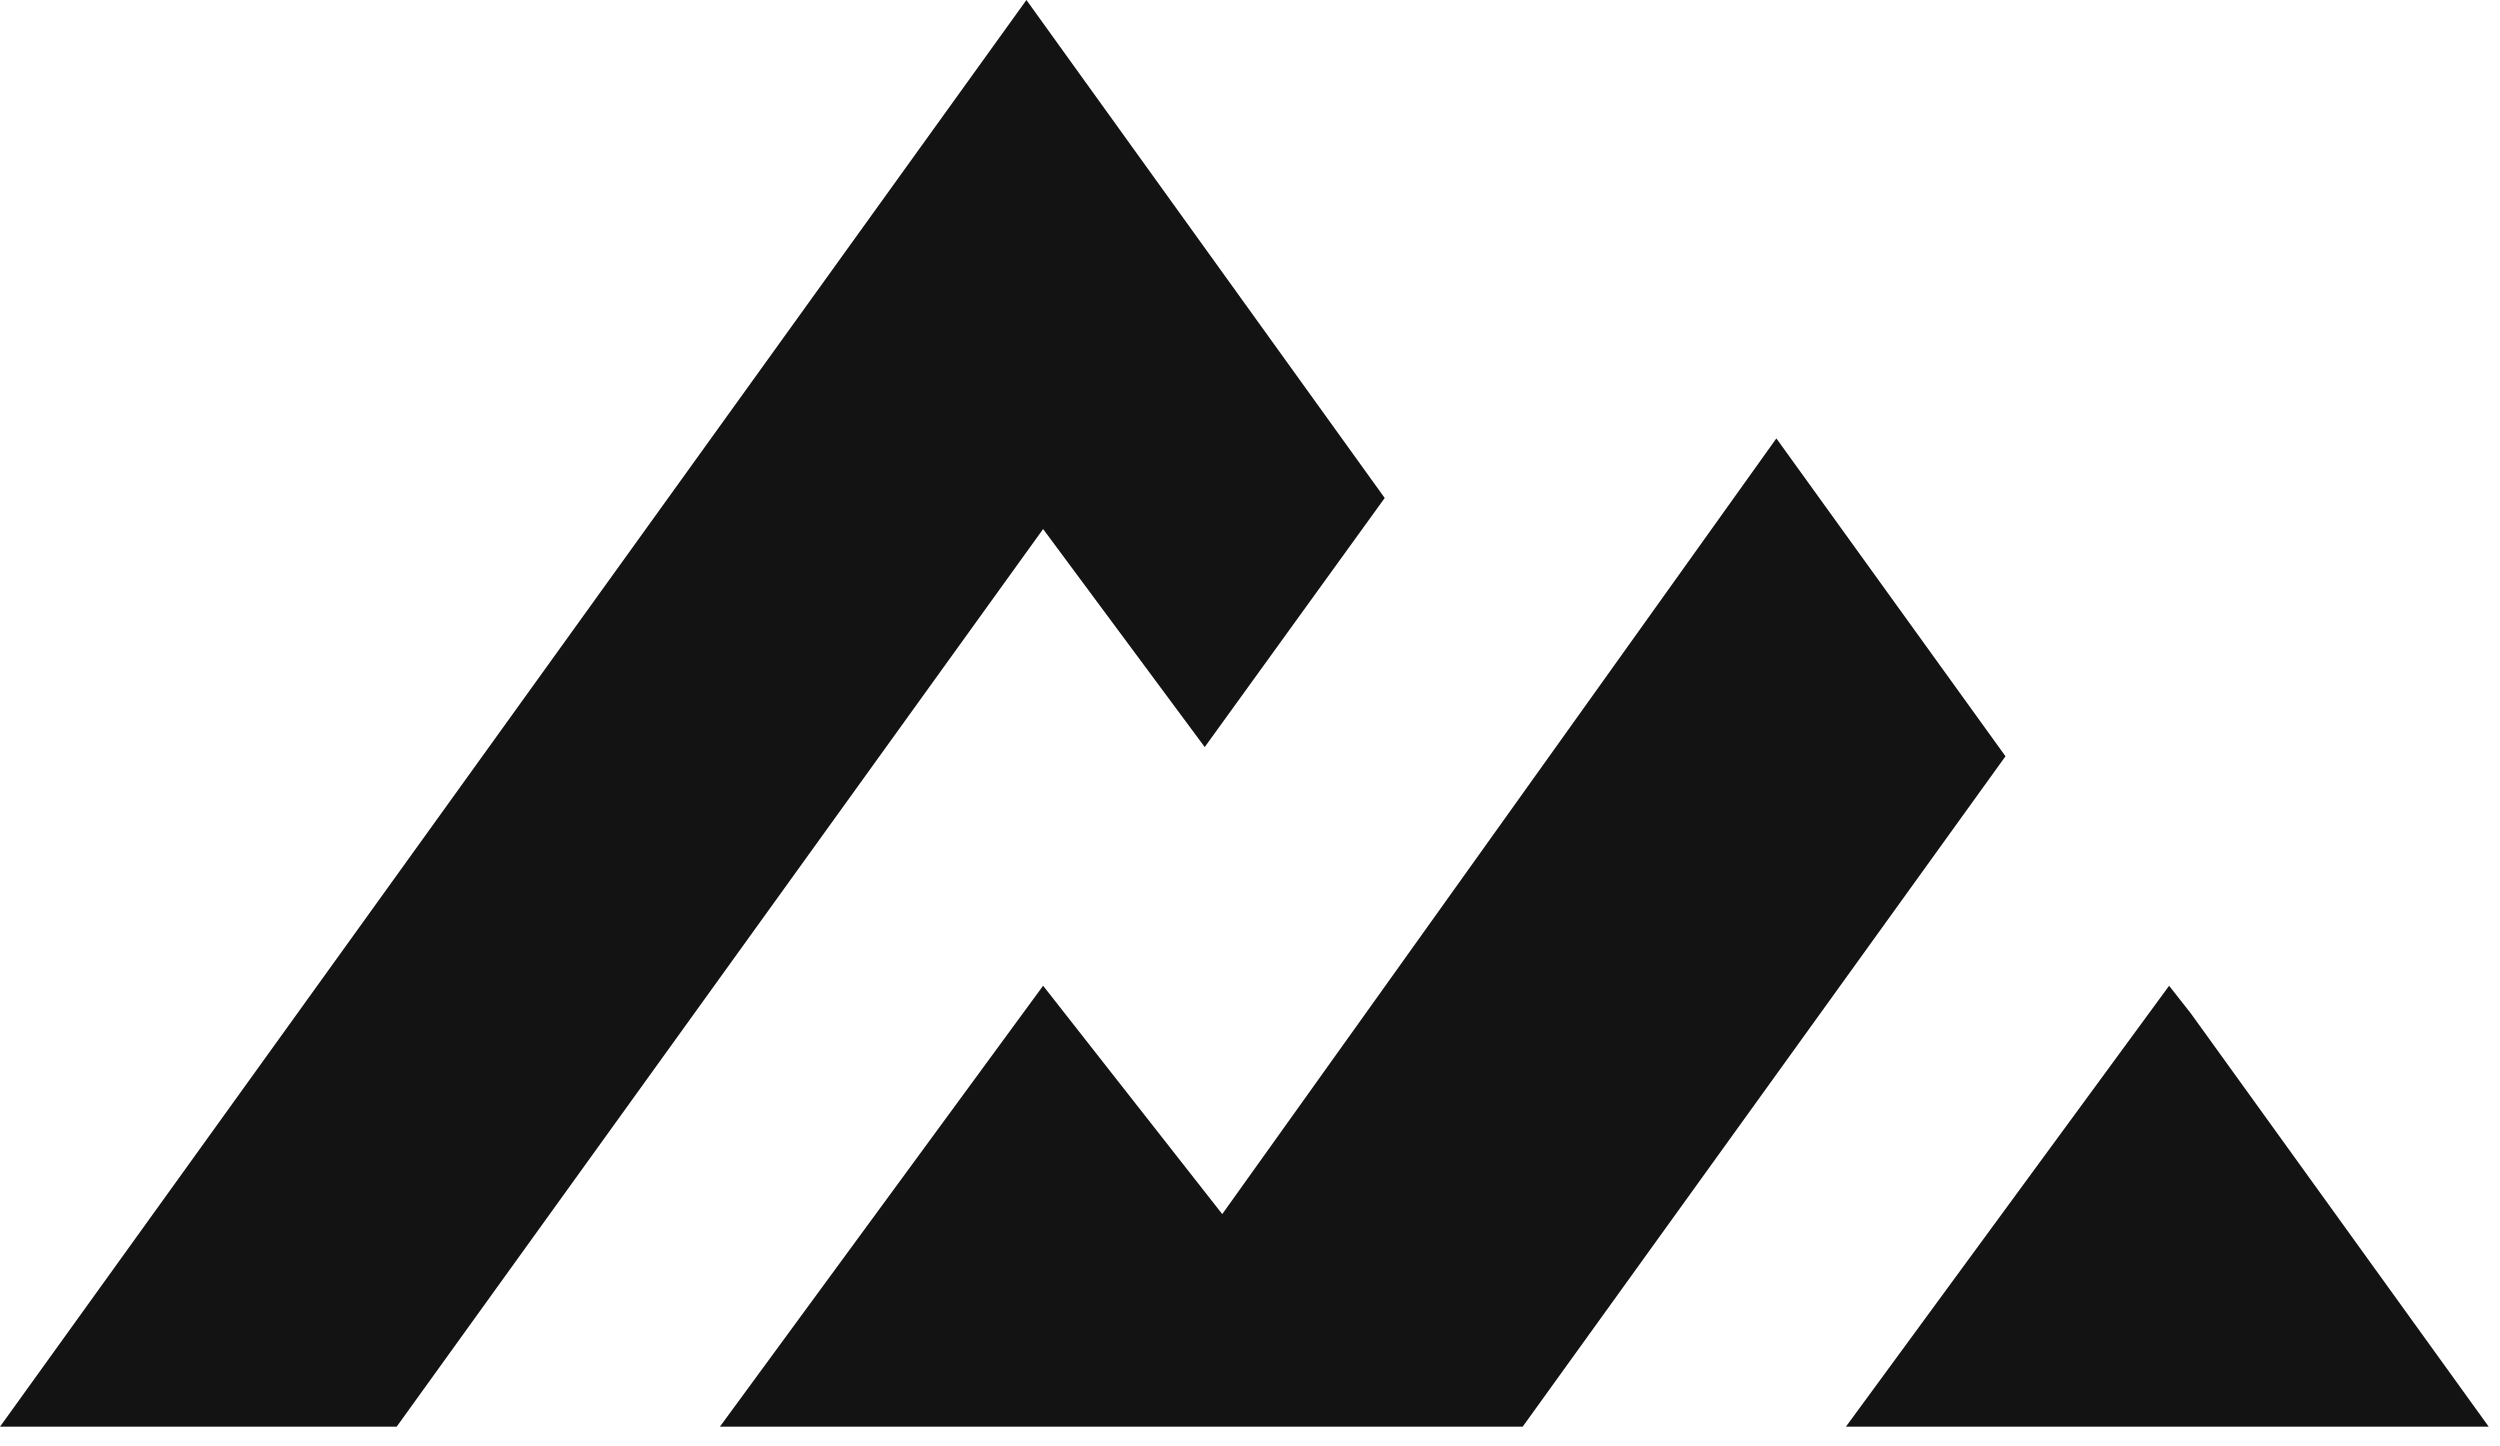
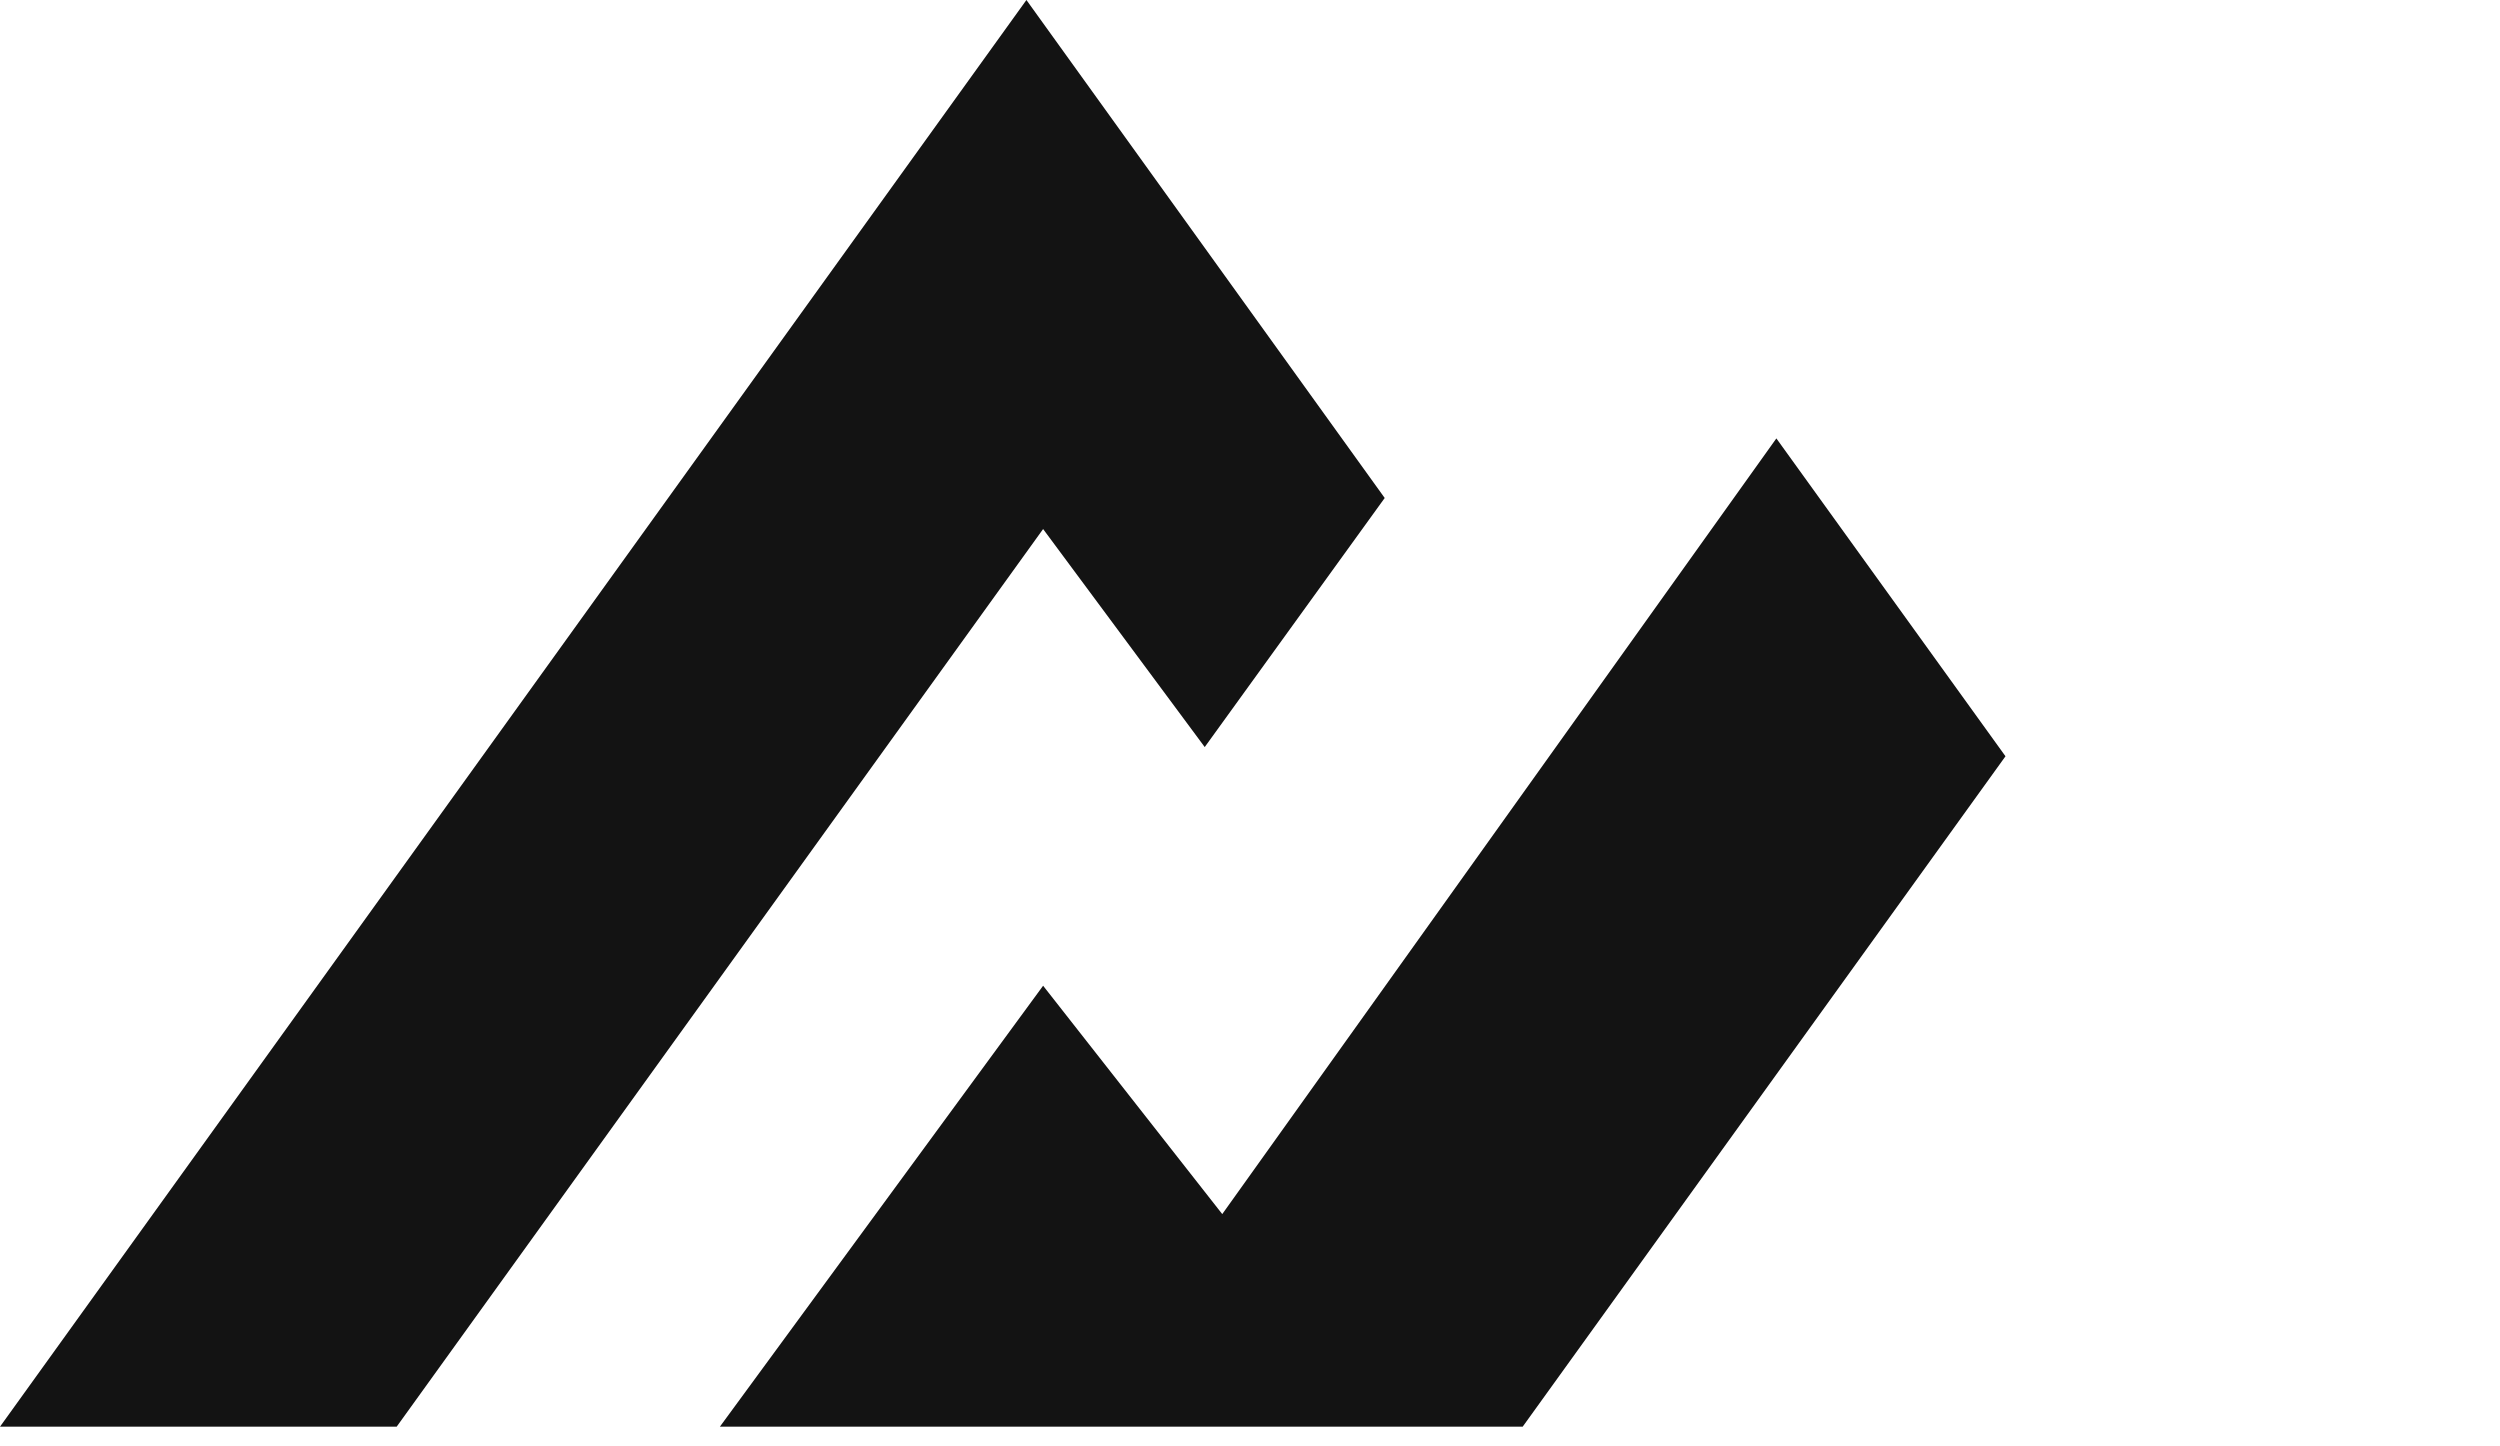
<svg xmlns="http://www.w3.org/2000/svg" width="102" height="59" viewBox="0 0 102 59" fill="none">
  <g id="Logo">
    <path d="M41.878 0L56.496 20.318L49.153 30.48L42.559 21.585L16.184 58.209H29.371L42.559 40.218L49.868 49.535L72.476 17.887L81.824 30.856L62.125 58.209H0L41.878 0Z" fill="#131313" />
-     <path d="M75.313 58.209H101.54L89.391 41.354L88.5 40.219L75.313 58.209Z" fill="#131313" />
  </g>
</svg>